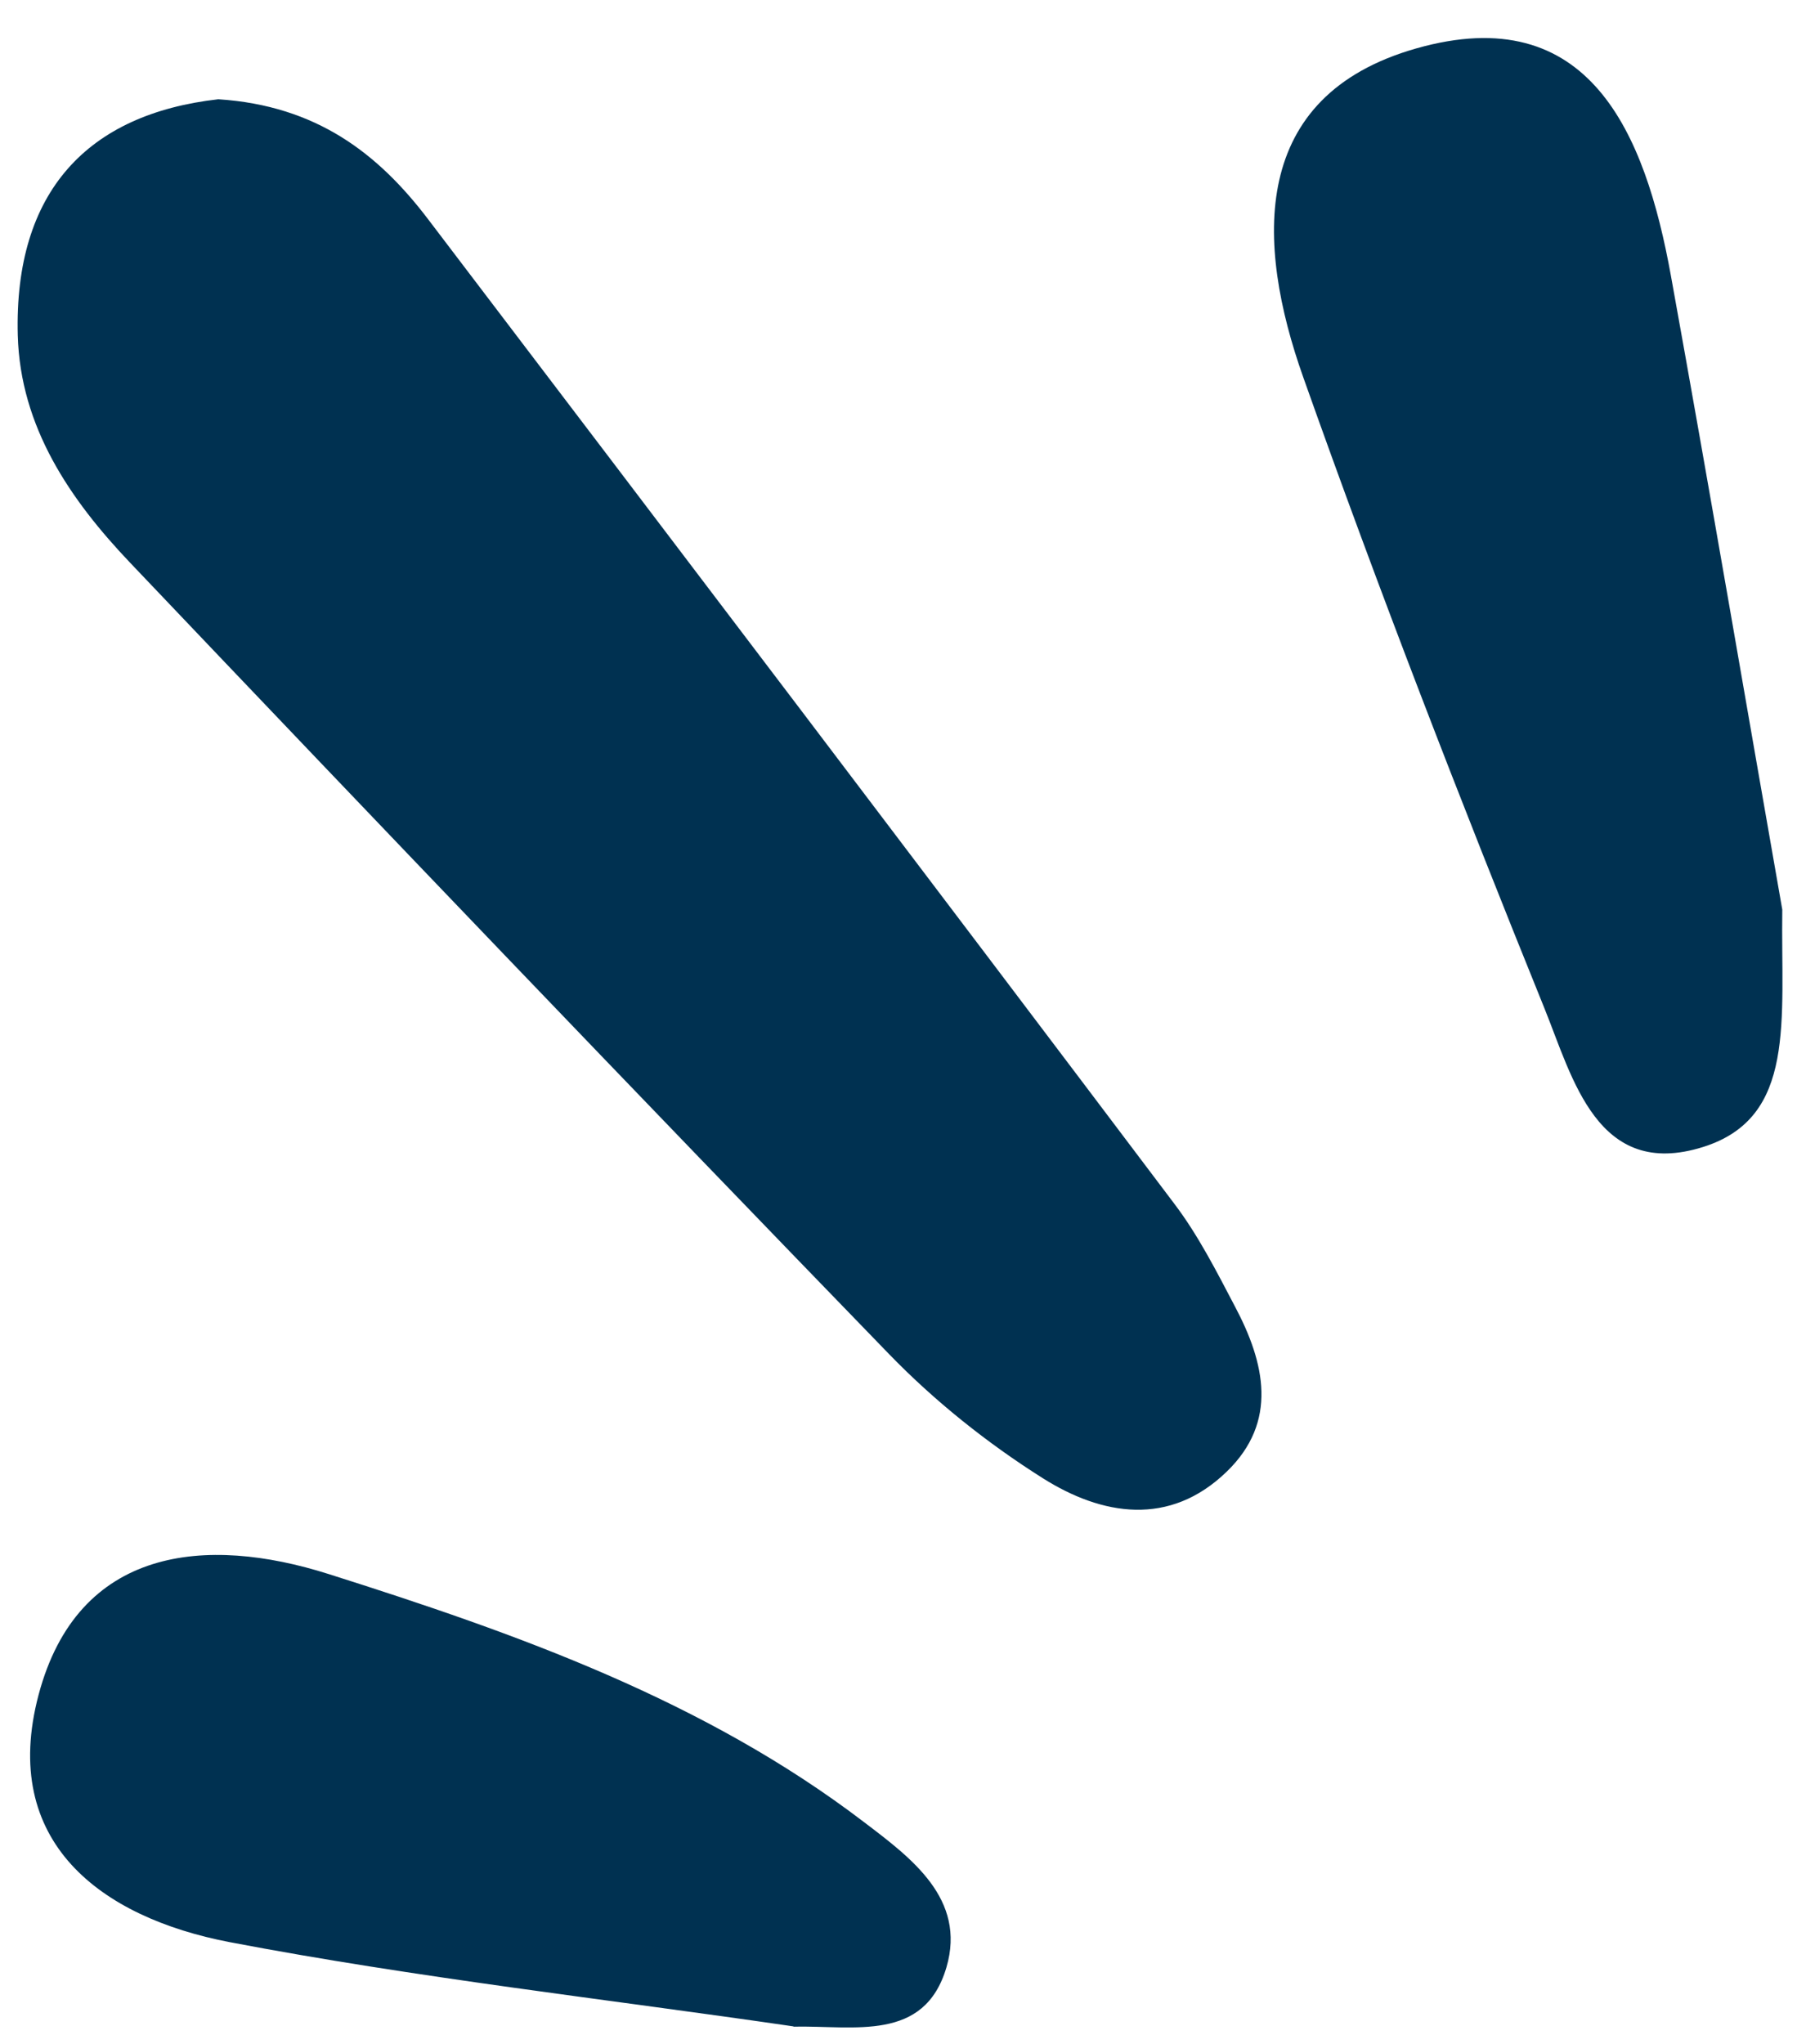
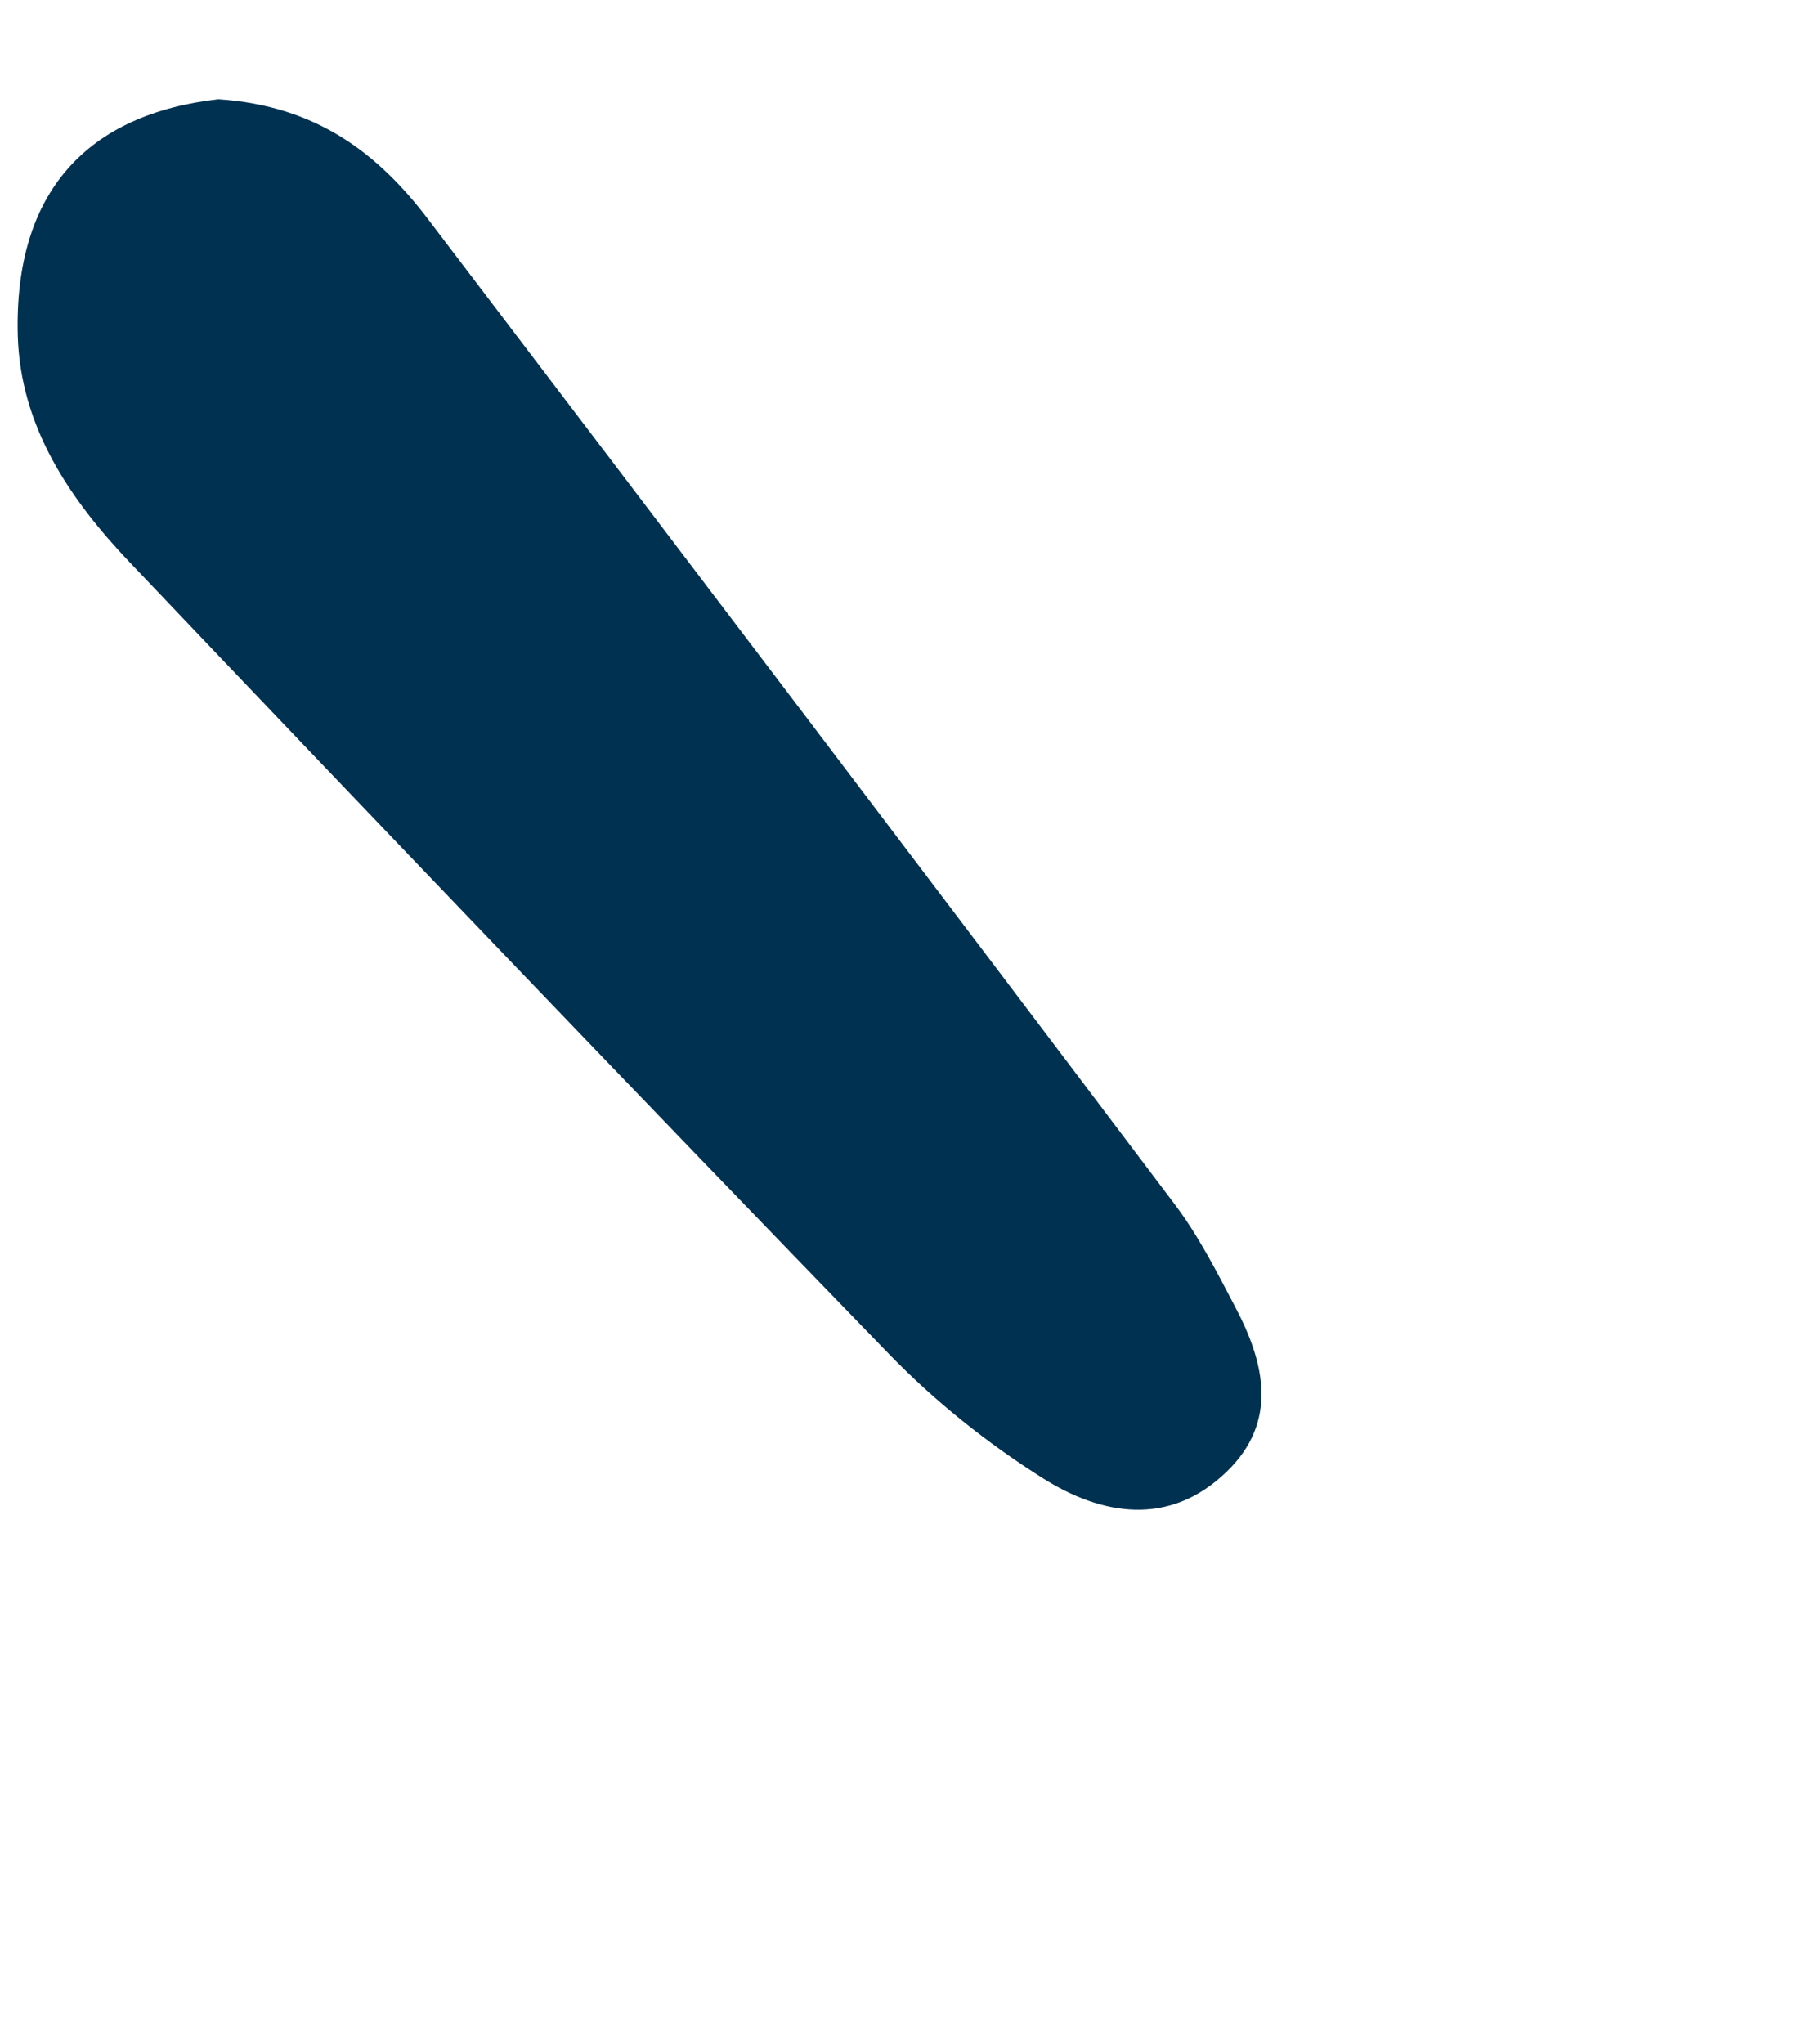
<svg xmlns="http://www.w3.org/2000/svg" data-name="Camada 2" fill="#000000" height="80.5" preserveAspectRatio="xMidYMid meet" version="1" viewBox="-0.7 -1.5 70.8 80.5" width="70.8" zoomAndPan="magnify">
  <g data-name="Layer 1">
    <g fill="#003151" id="change1_1">
      <path d="M7.9,2.41c3.88,.25,6.31,2.15,8.27,4.73,9.82,12.91,19.63,25.83,29.4,38.78,.94,1.24,1.66,2.66,2.39,4.05,1.17,2.21,1.71,4.53-.33,6.5-2.25,2.18-4.91,1.73-7.24,.26-2.19-1.38-4.28-3.05-6.08-4.91C24.29,41.48,14.34,31.09,4.43,20.67,2.06,18.18,.1,15.32,0,11.71-.15,6.04,2.76,2.99,7.9,2.41Z" />
-       <path d="M69.52,34.33c-.06,4.37,.57,8.19-3.12,9.35-4.17,1.31-5.14-2.72-6.25-5.46-3.33-8.22-6.54-16.5-9.5-24.85-1.89-5.32-2.12-11.09,4.44-12.96,6.84-1.95,9.03,3.36,10.04,8.94,1.58,8.73,3.07,17.47,4.39,24.98Z" />
-       <path d="M30.56,78.32c-7.33-1.07-14.83-1.91-22.22-3.32-5.05-.97-9.06-3.93-7.52-9.74,1.55-5.84,6.6-6.29,11.42-4.76,7.42,2.35,14.81,4.97,21.11,9.78,1.84,1.4,4.03,3.01,3.24,5.71-.87,2.96-3.62,2.29-6.03,2.34Z" />
    </g>
  </g>
</svg>